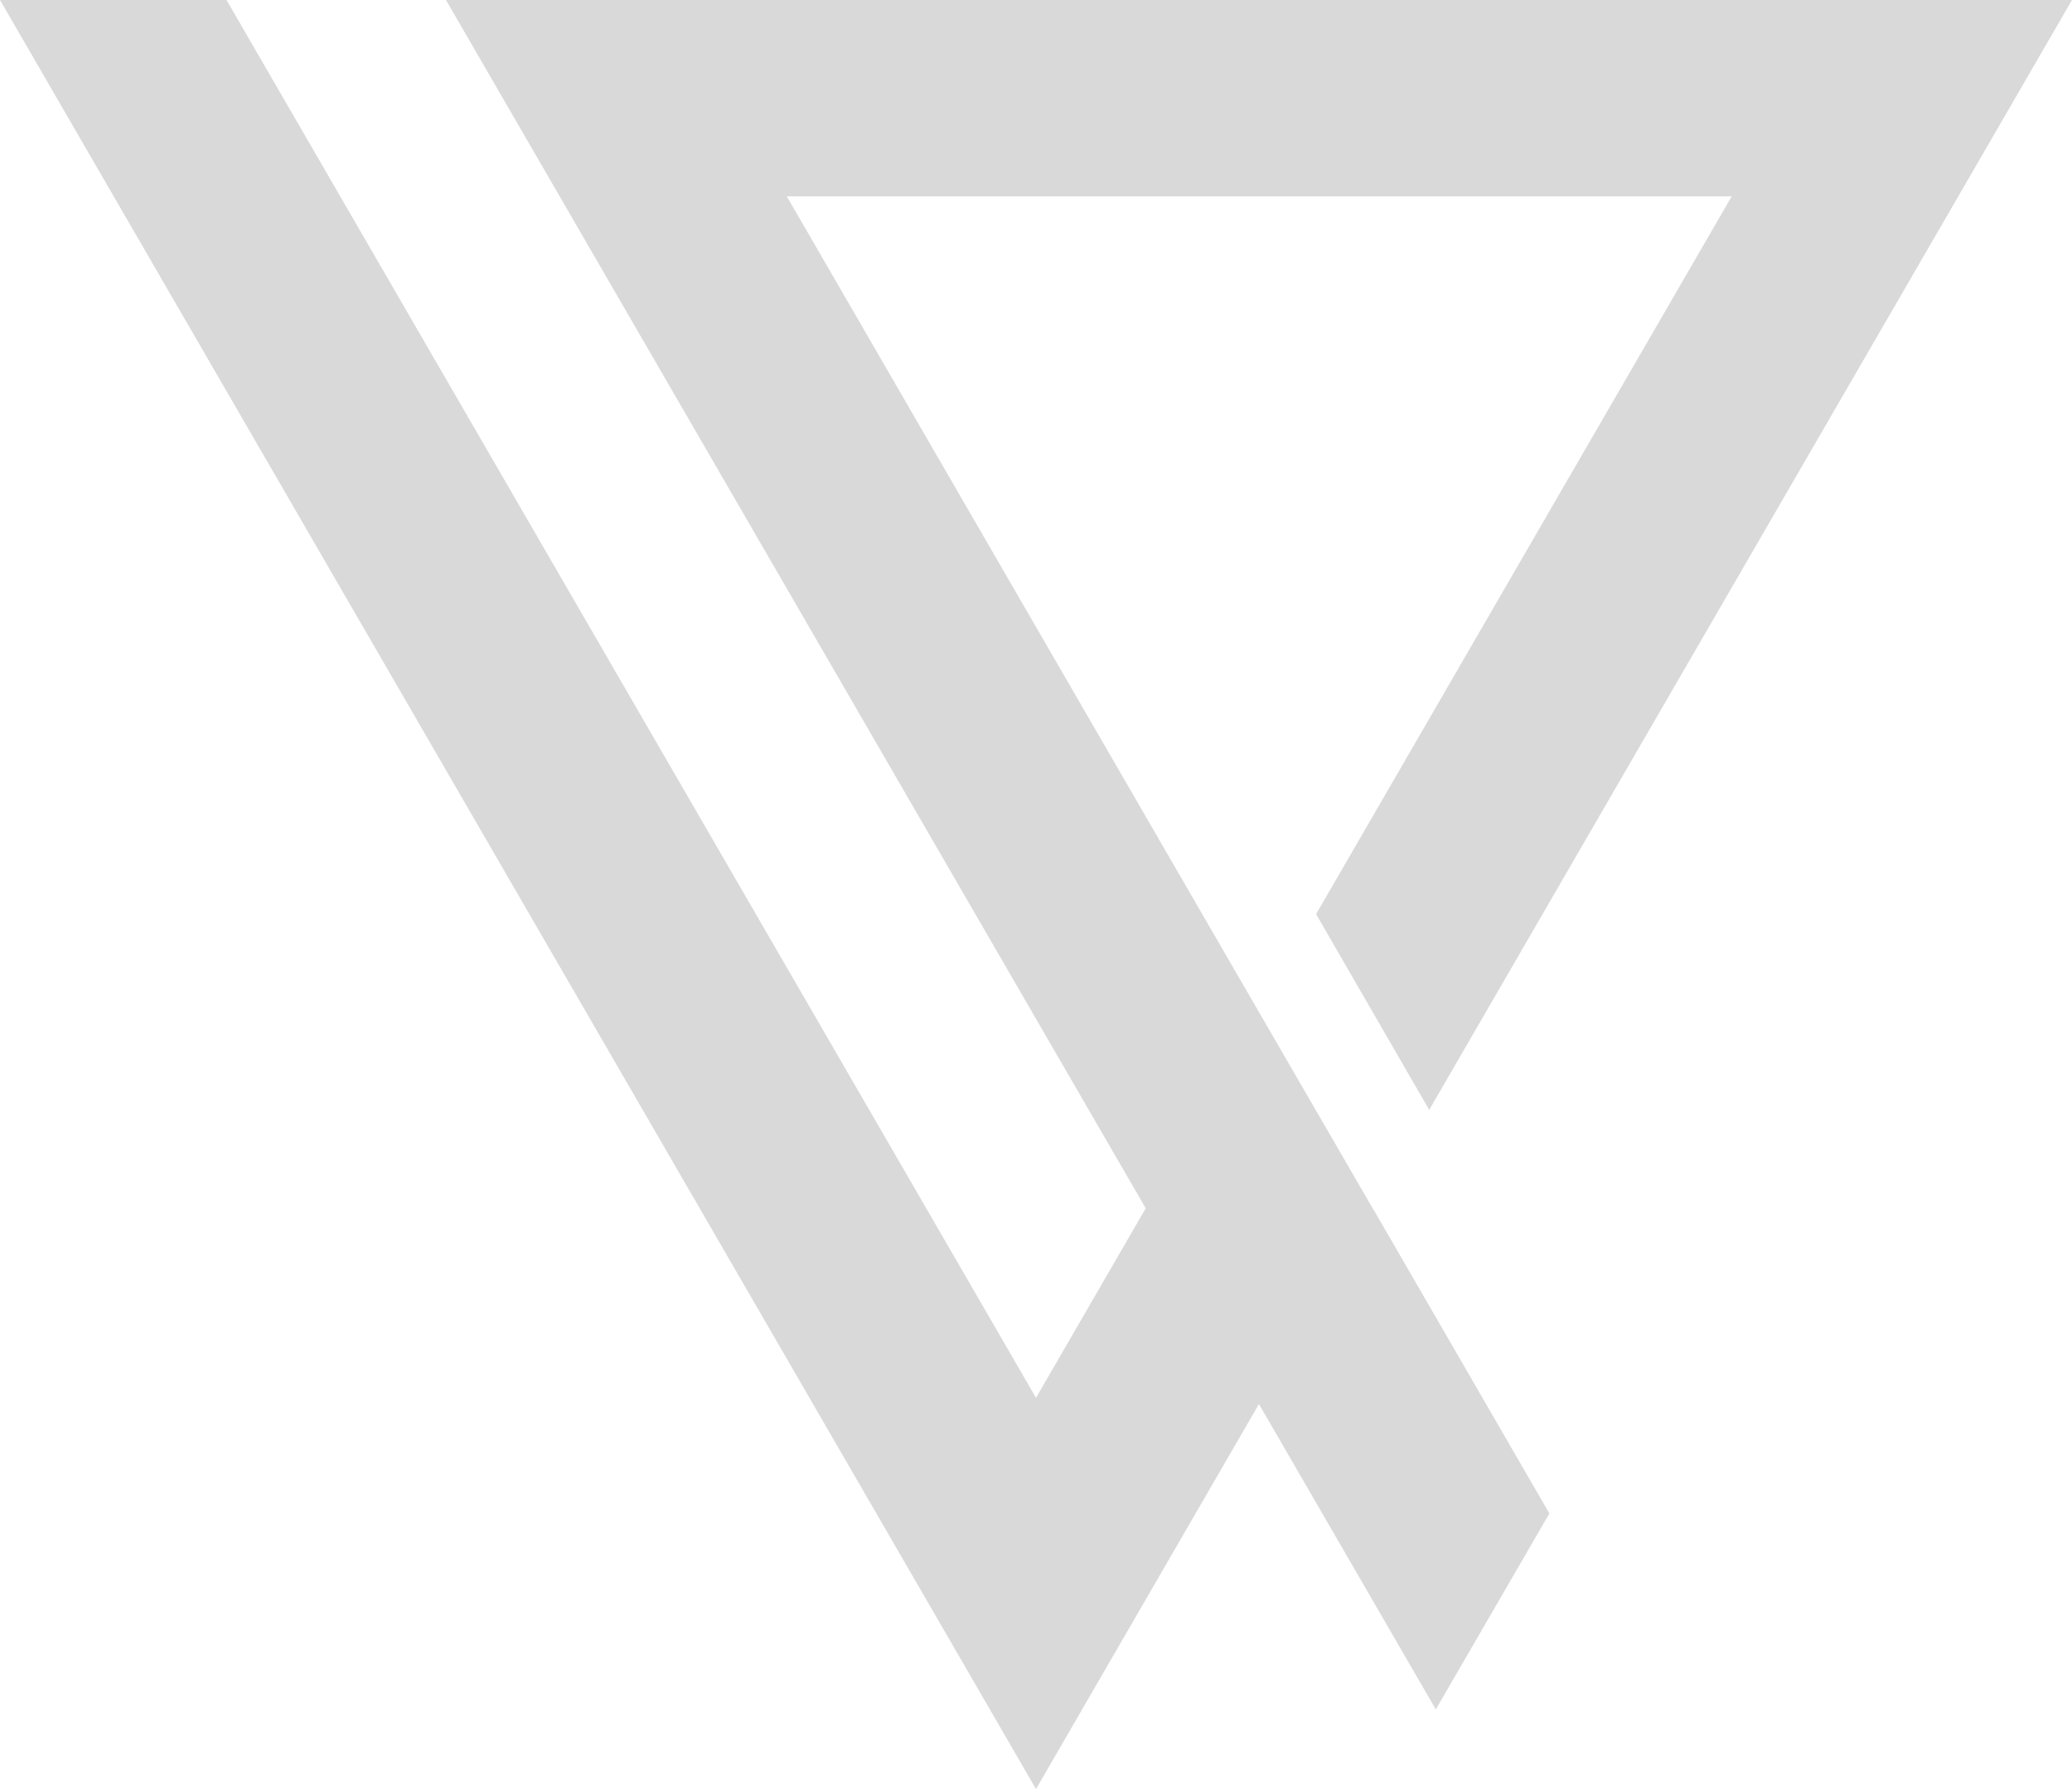
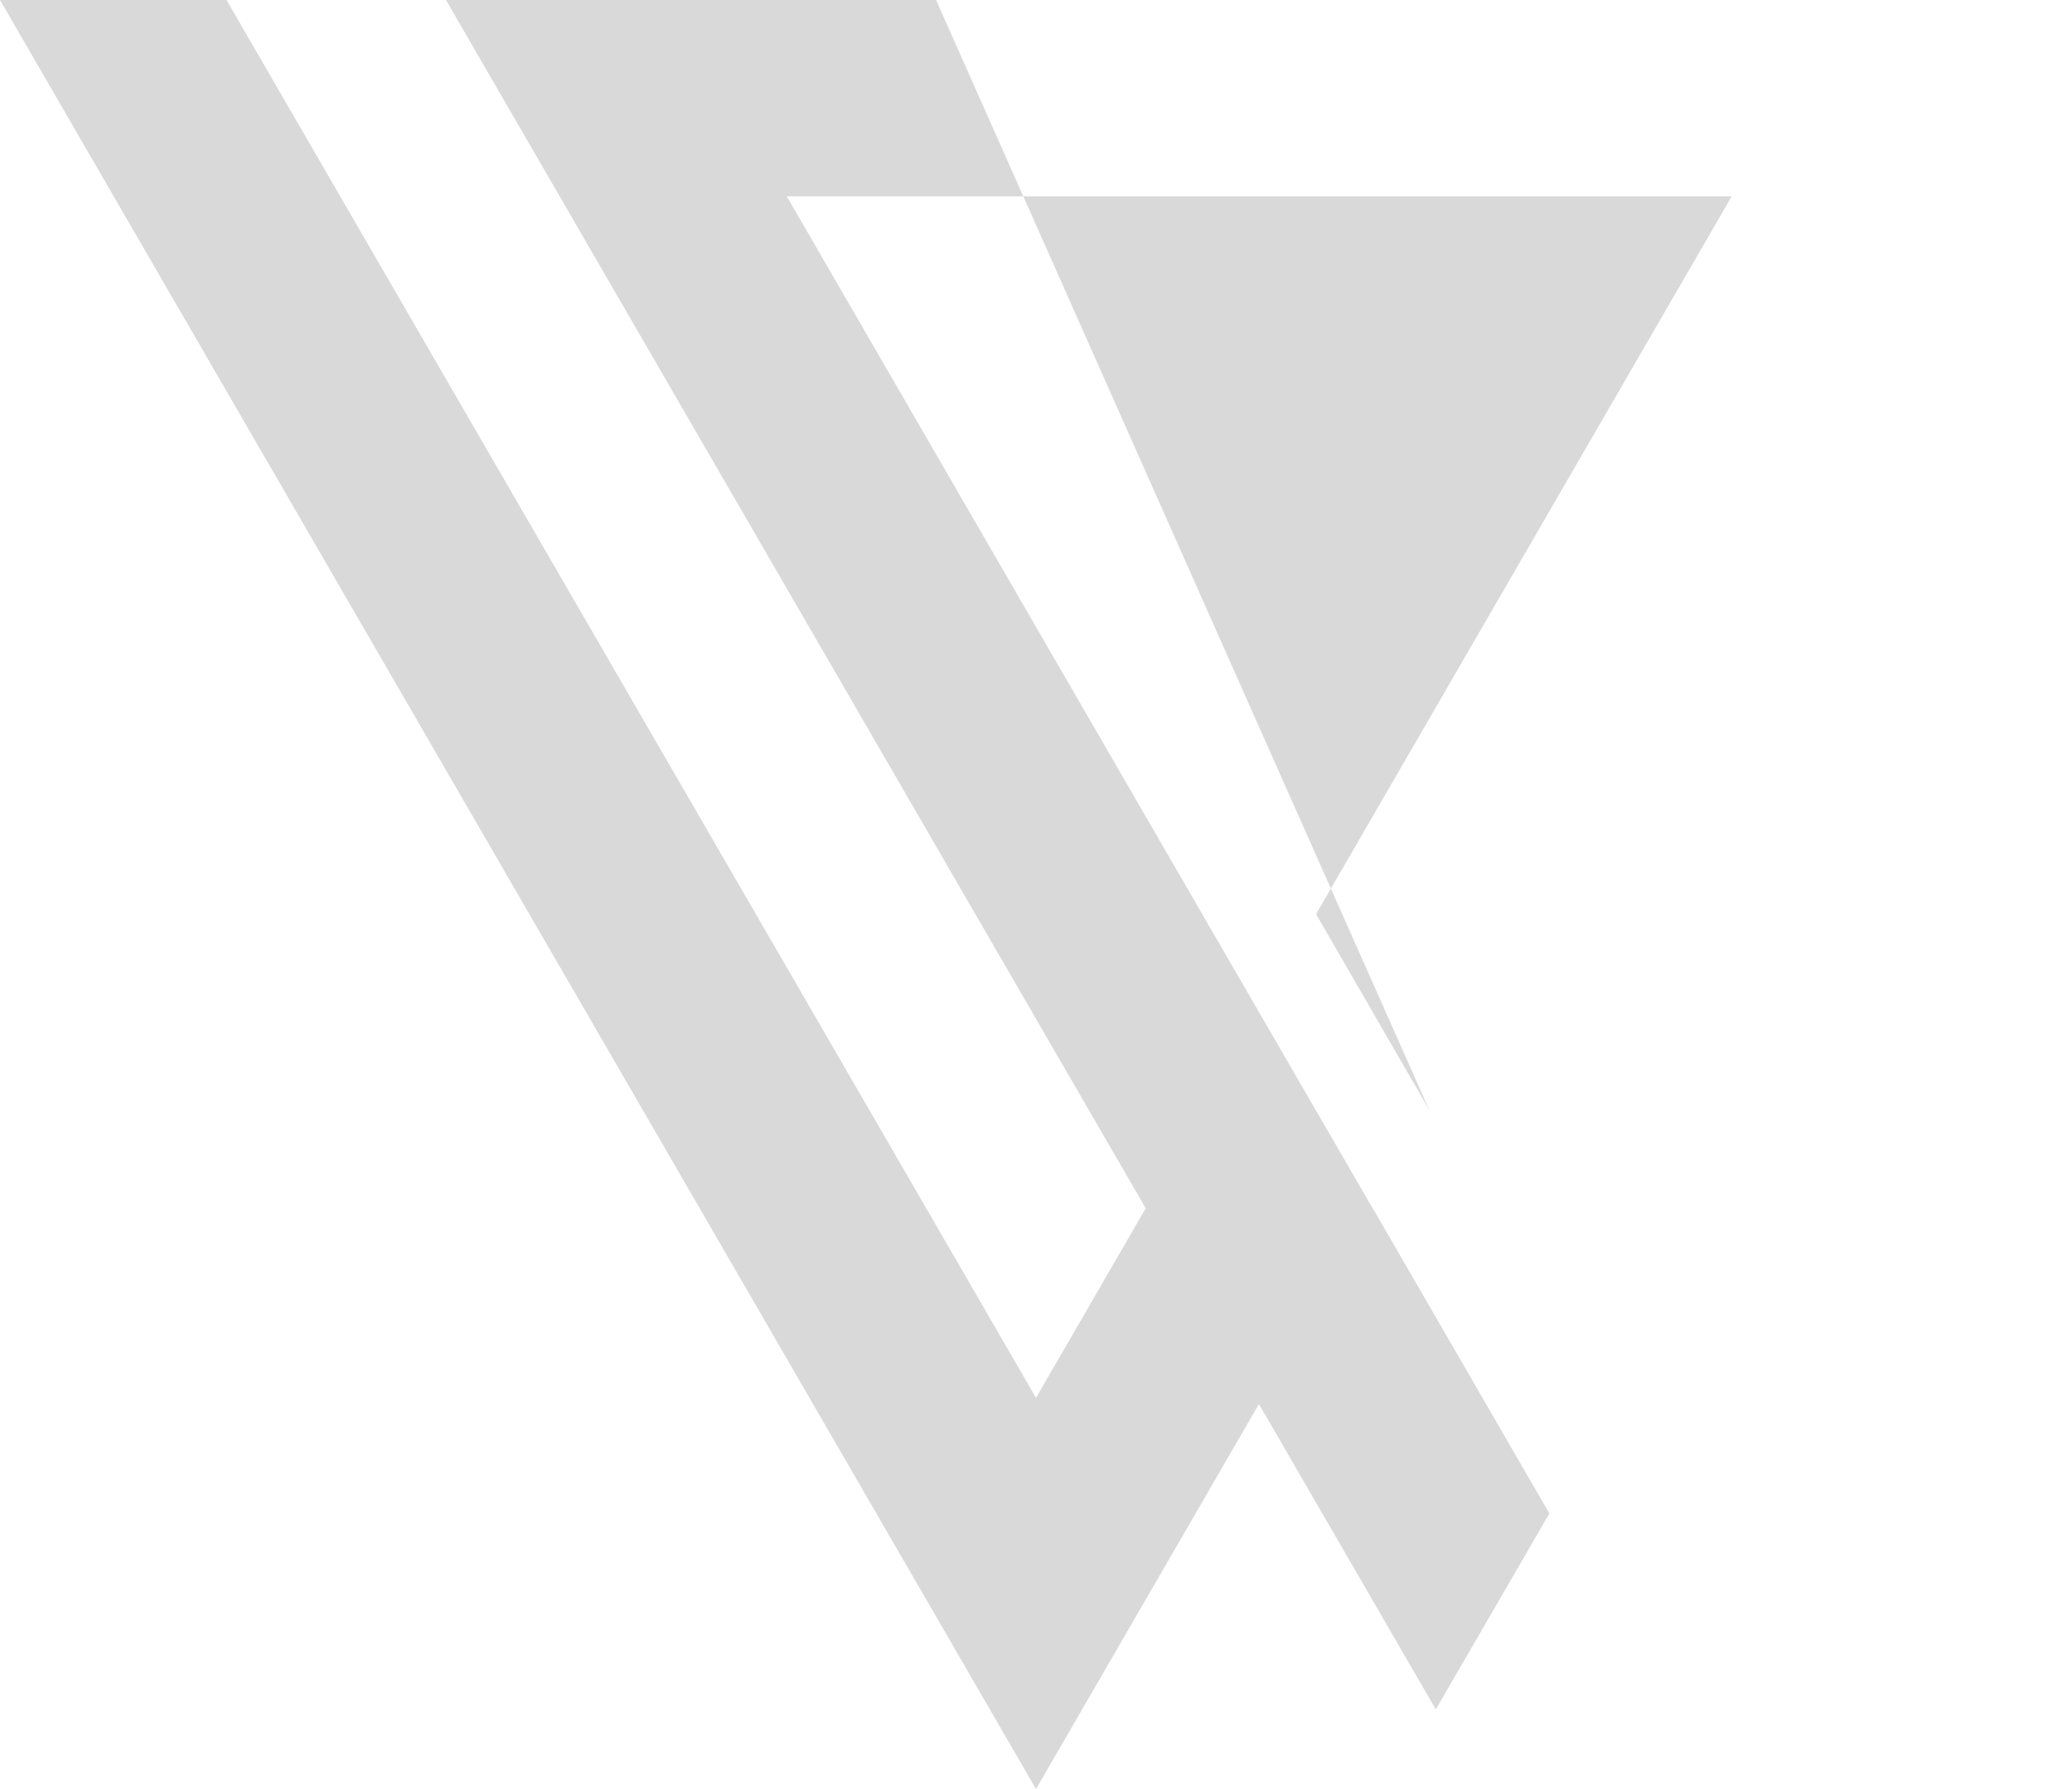
<svg xmlns="http://www.w3.org/2000/svg" width="22" height="19" viewBox="0 0 22 19" fill="none">
-   <path d="M2.405 0L11 14.845L12.165 12.832L4.735 0H9.939H22L15.175 11.787L13.974 9.708L18.387 2.085H8.354L12.968 10.059L14.572 12.828L14.591 12.858L16.451 16.073L15.245 18.154L13.367 14.911L11 19L0 0H2.405Z" fill="#D9D9D9" />
+   <path d="M2.405 0L11 14.845L12.165 12.832L4.735 0H9.939L15.175 11.787L13.974 9.708L18.387 2.085H8.354L12.968 10.059L14.572 12.828L14.591 12.858L16.451 16.073L15.245 18.154L13.367 14.911L11 19L0 0H2.405Z" fill="#D9D9D9" />
</svg>